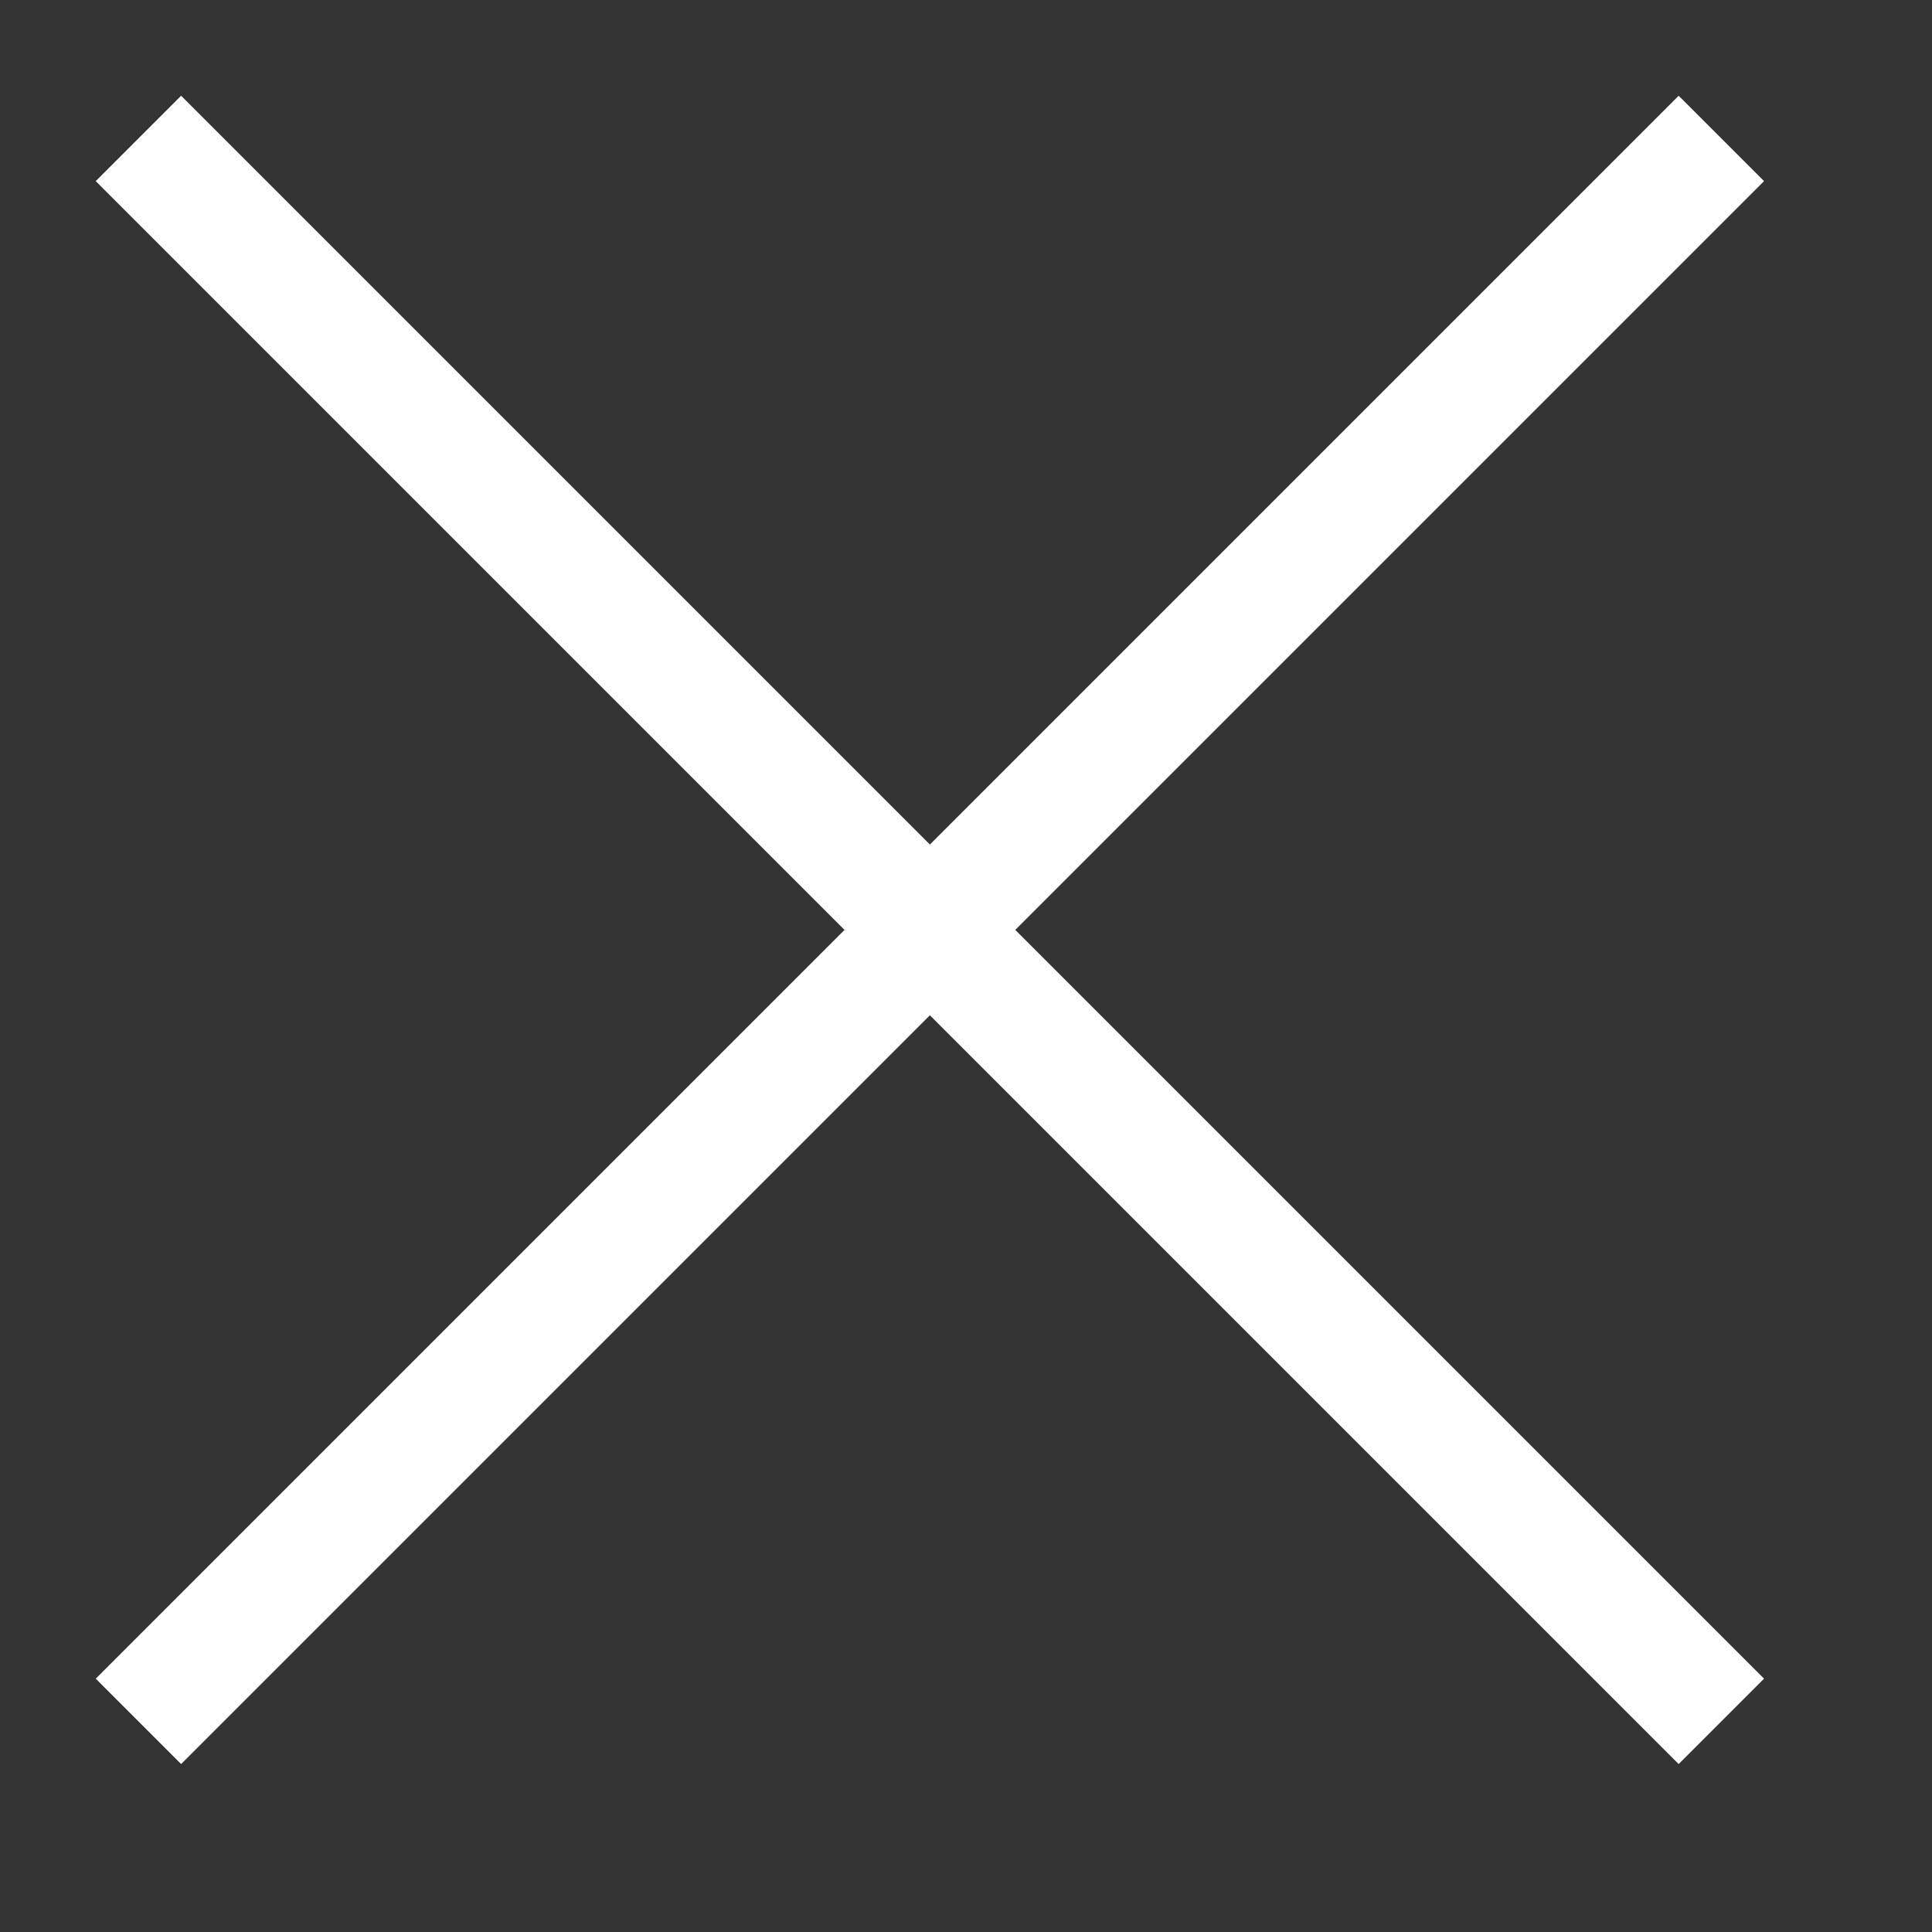
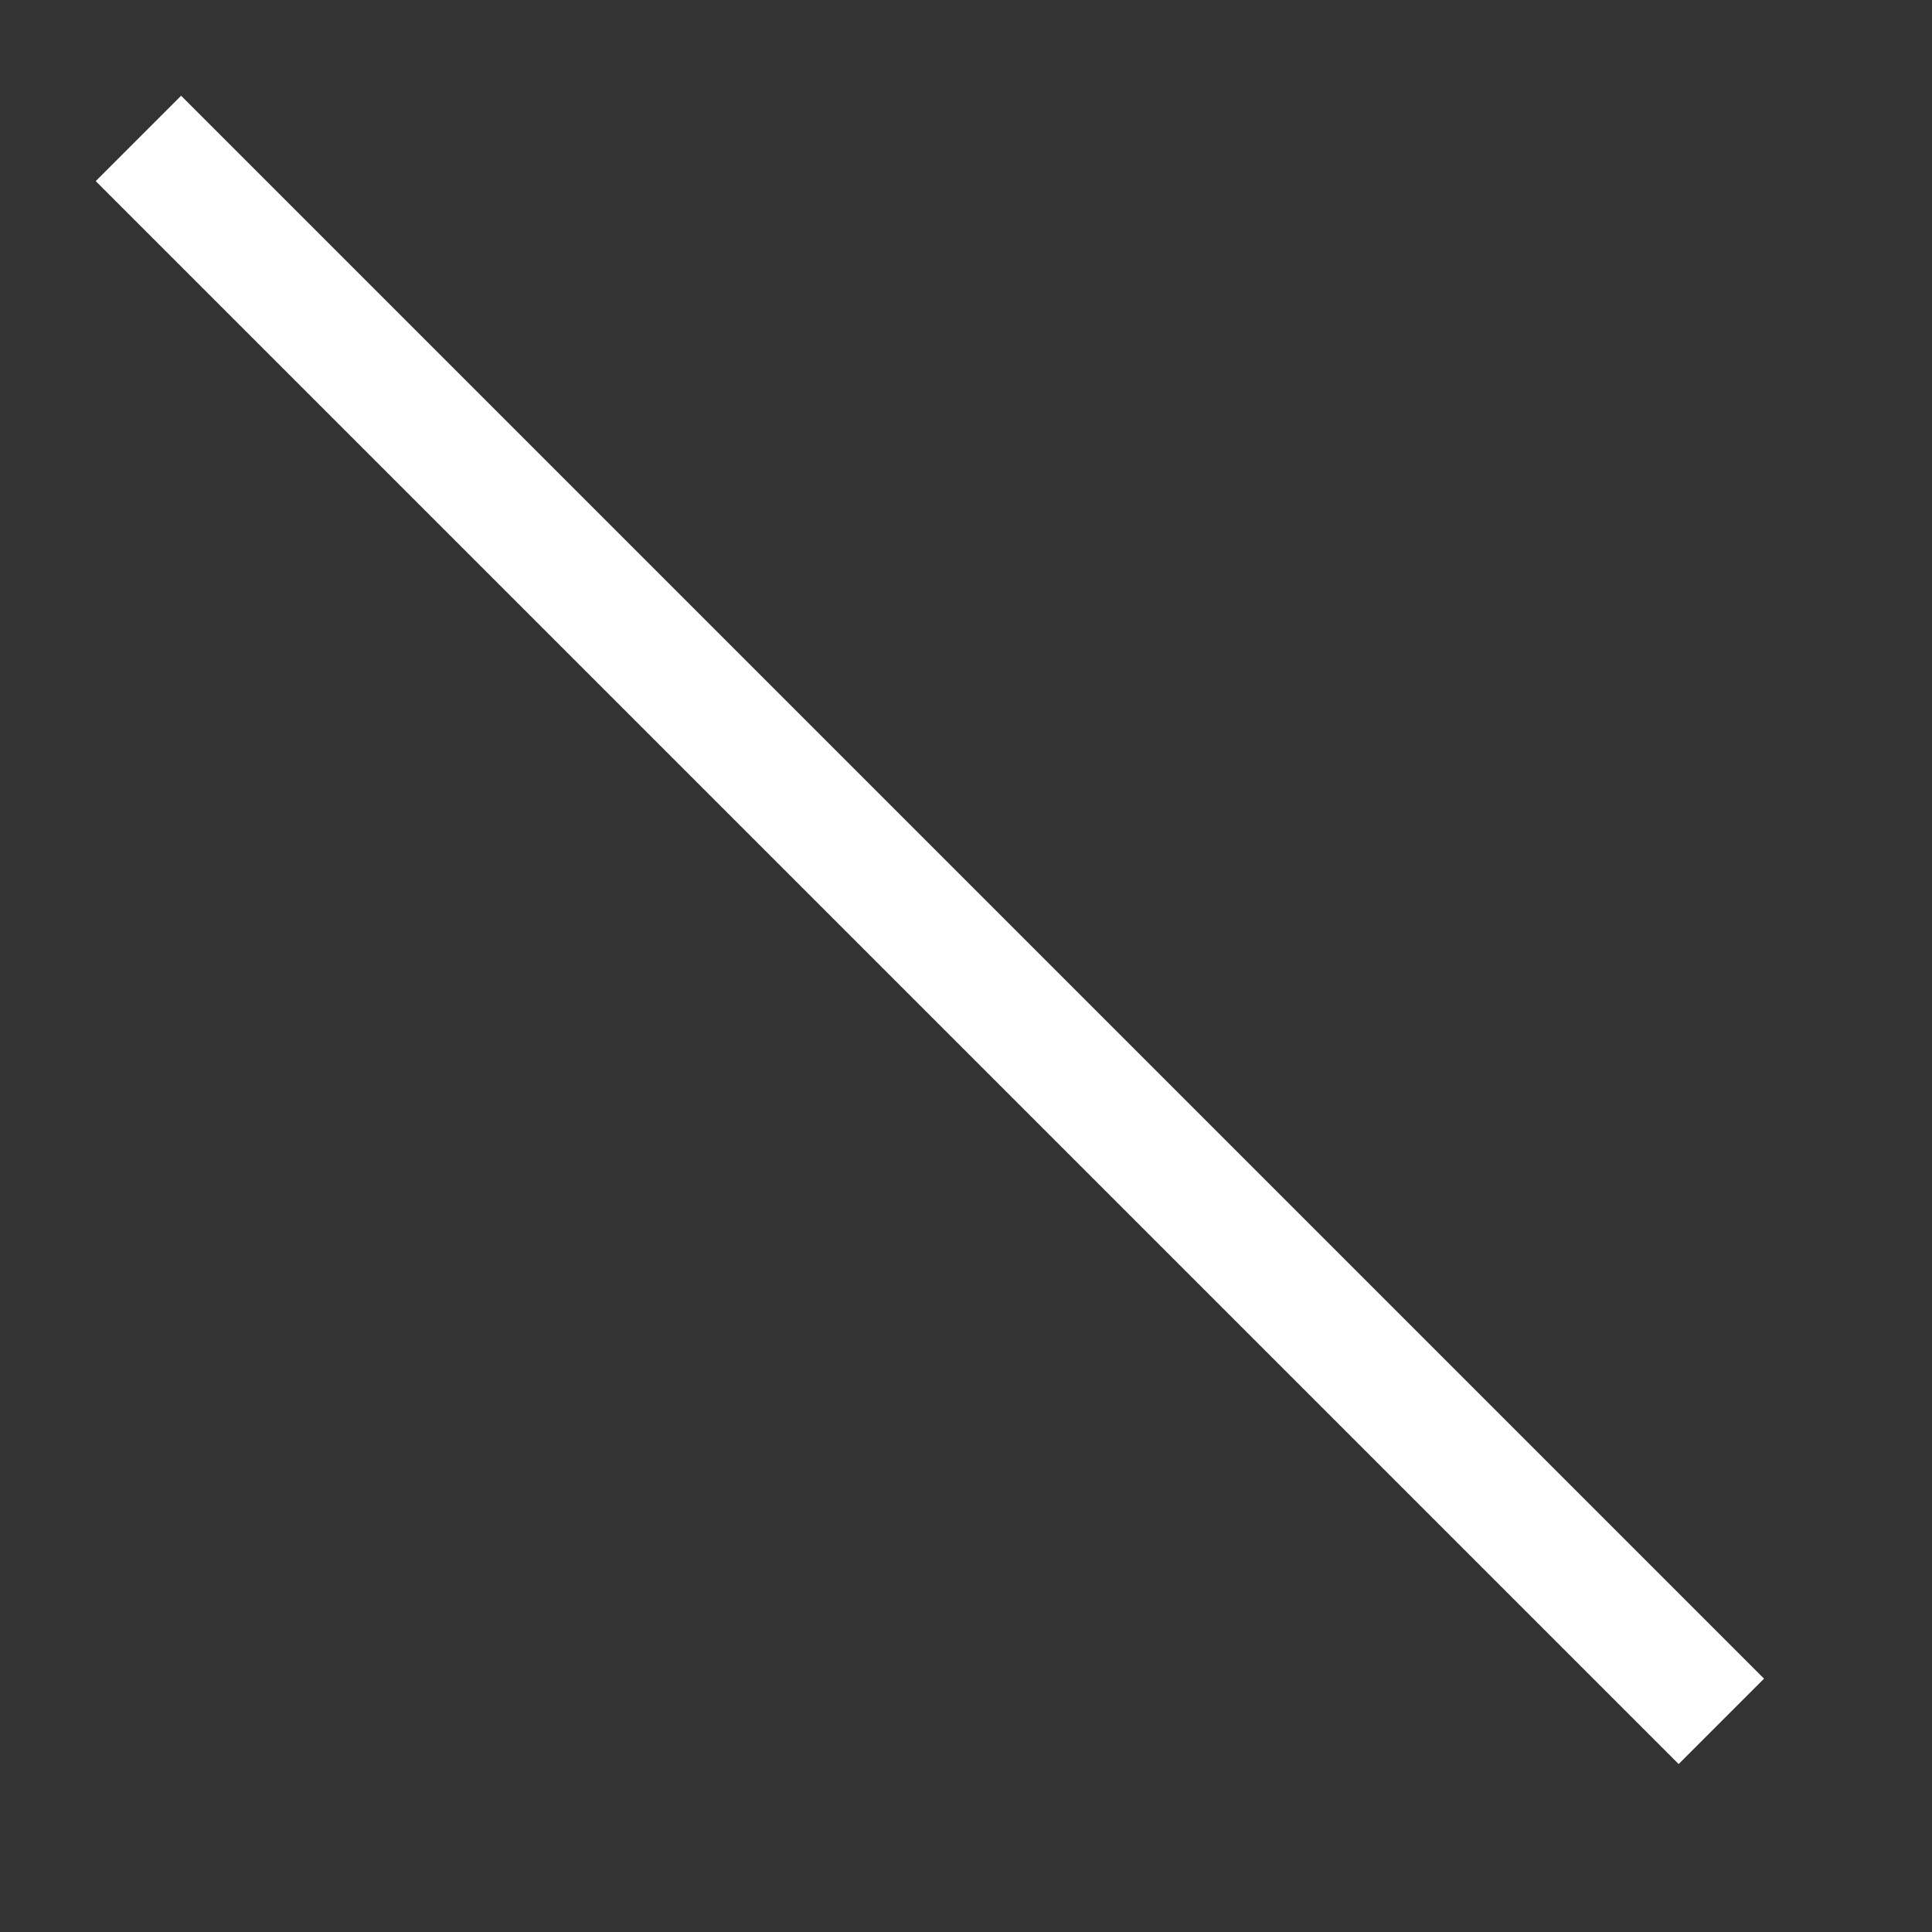
<svg xmlns="http://www.w3.org/2000/svg" width="16px" height="16px" viewBox="0 0 16 16" version="1.1">
  <rect x="0" y="0" width="16" height="16" fill="#333333" stroke="none" />
  <g id="Group-10" transform="translate(1.5 1.5)">
-     <path d="M0 12.402L12.402 0" transform="matrix(1 0 0 1 1.530509E-11 7.1054274E-14)" id="Line" fill="none" fill-rule="evenodd" stroke="#fff" stroke-width="1" stroke-linecap="square" />
    <path d="M0 0L12.402 12.402" transform="matrix(1 0 0 1 7.531753E-13 7.1054274E-14)" id="Line" fill="none" fill-rule="evenodd" stroke="#fff" stroke-width="1" stroke-linecap="square" />
  </g>
</svg>